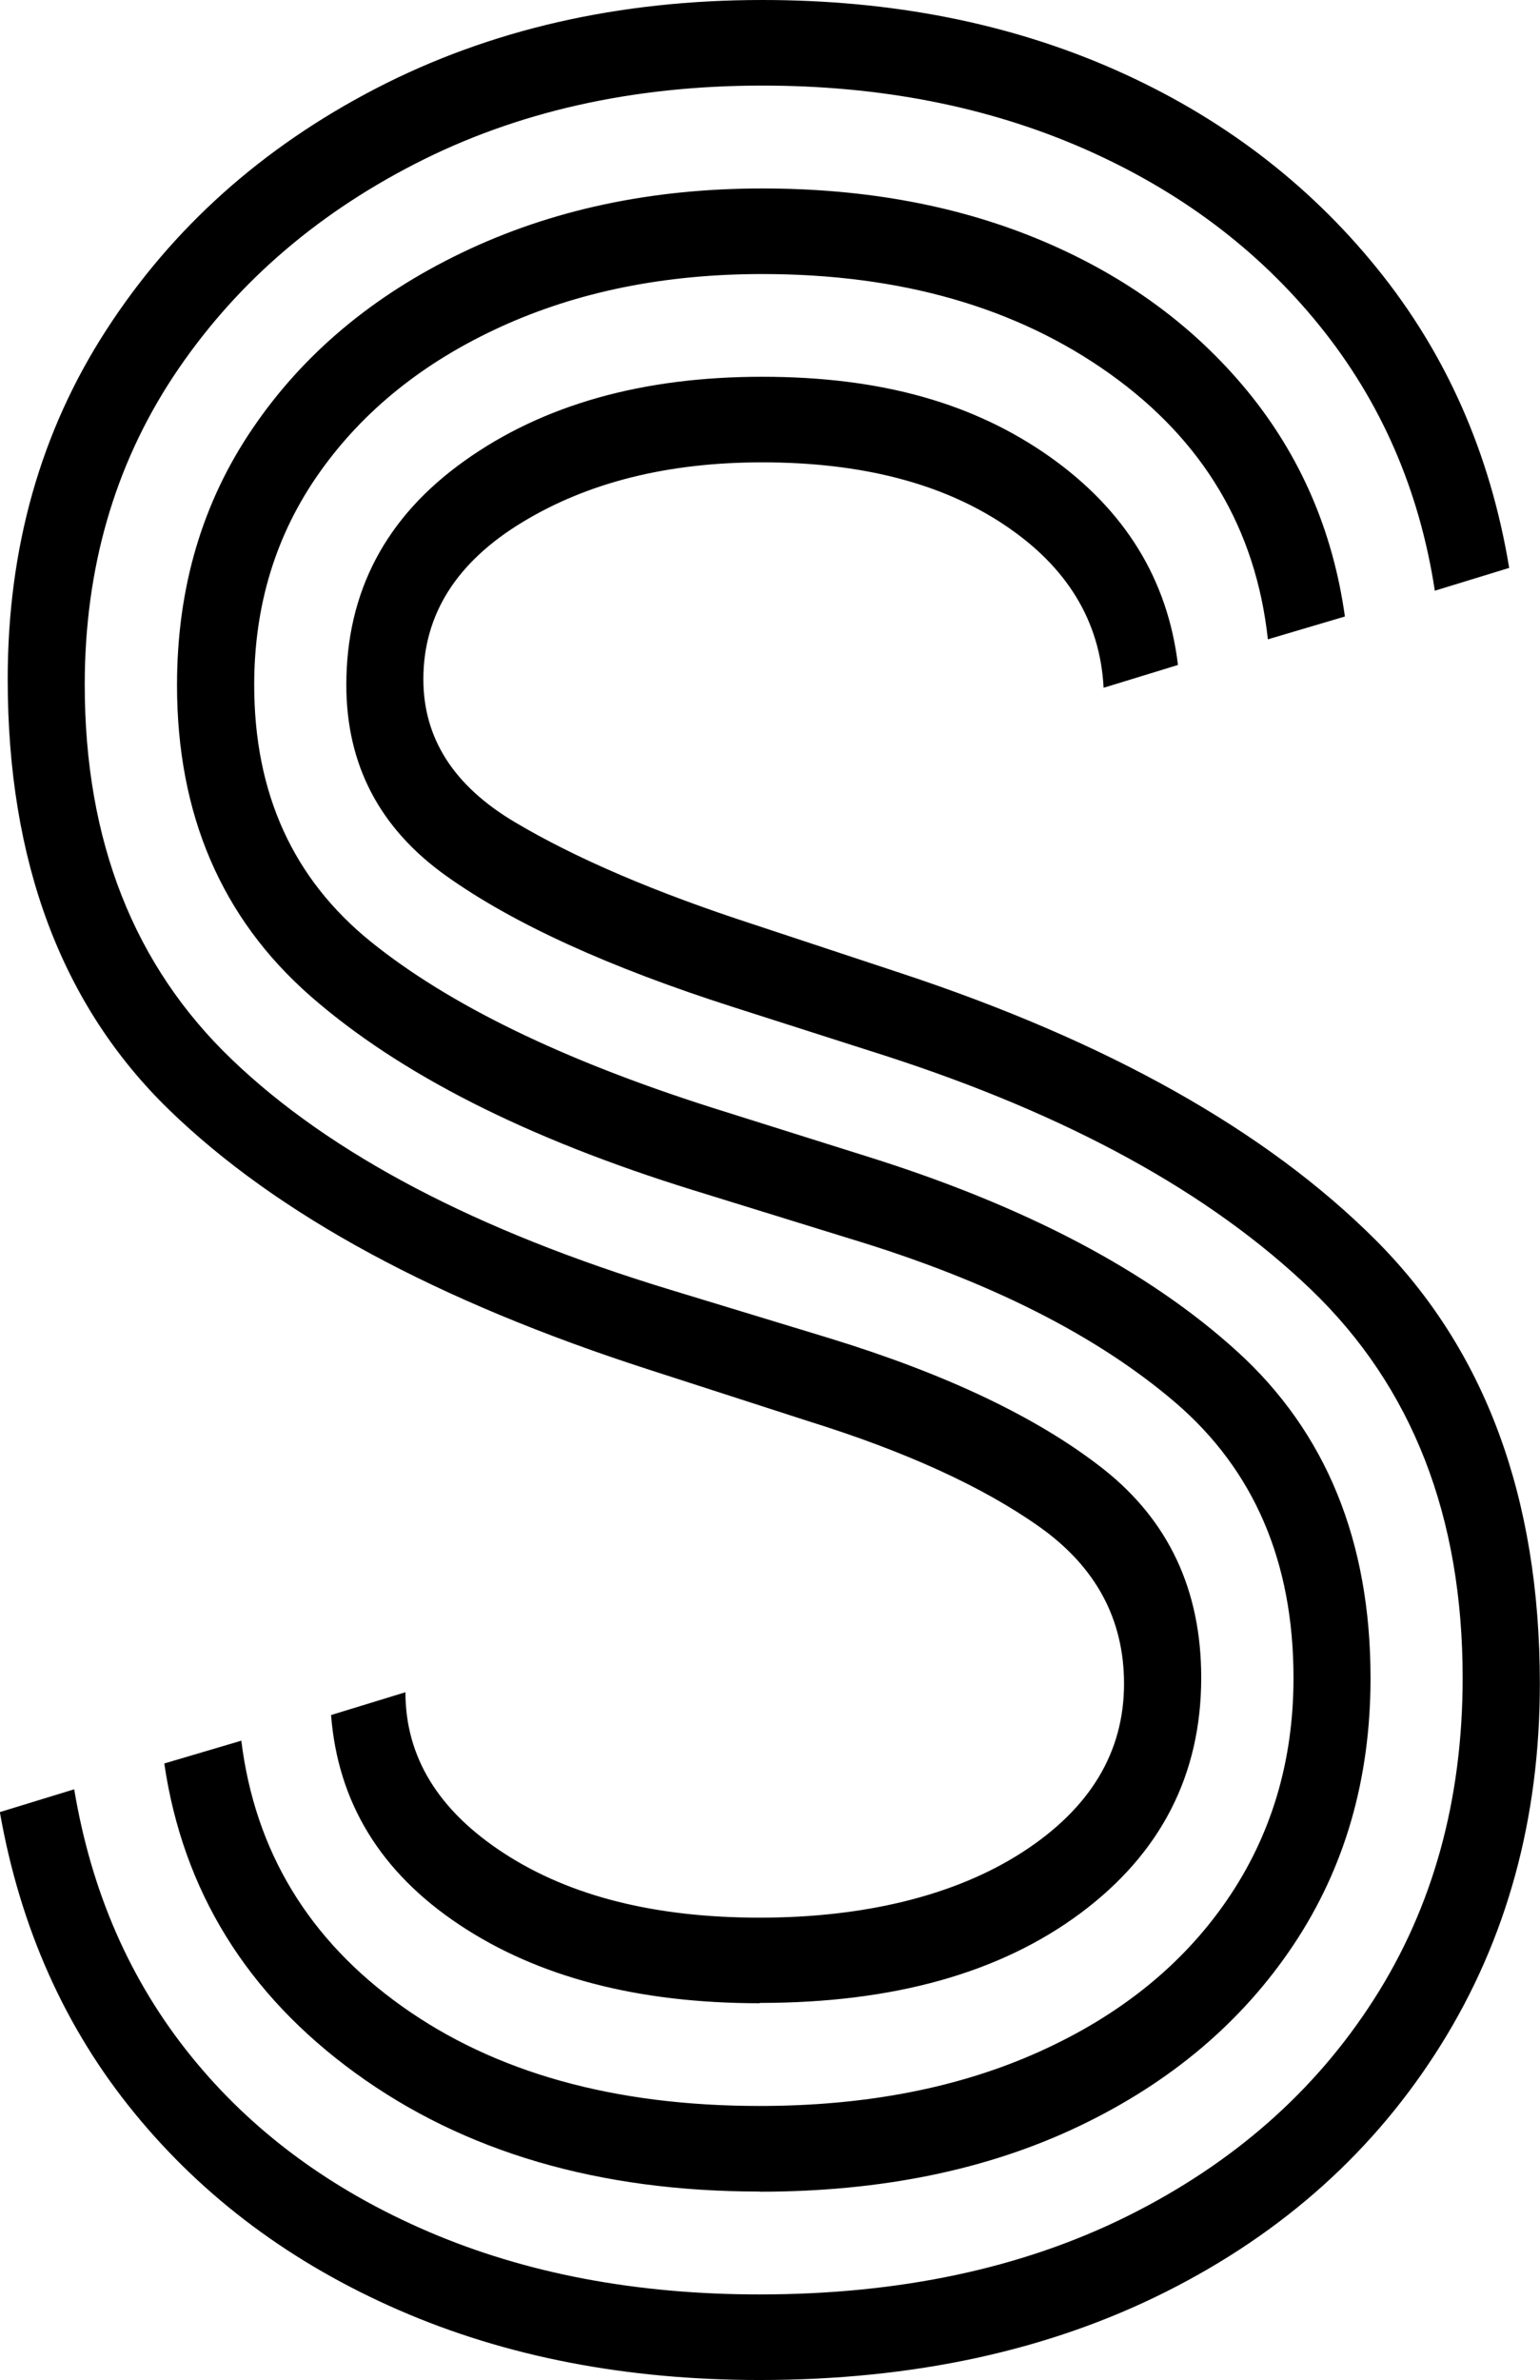
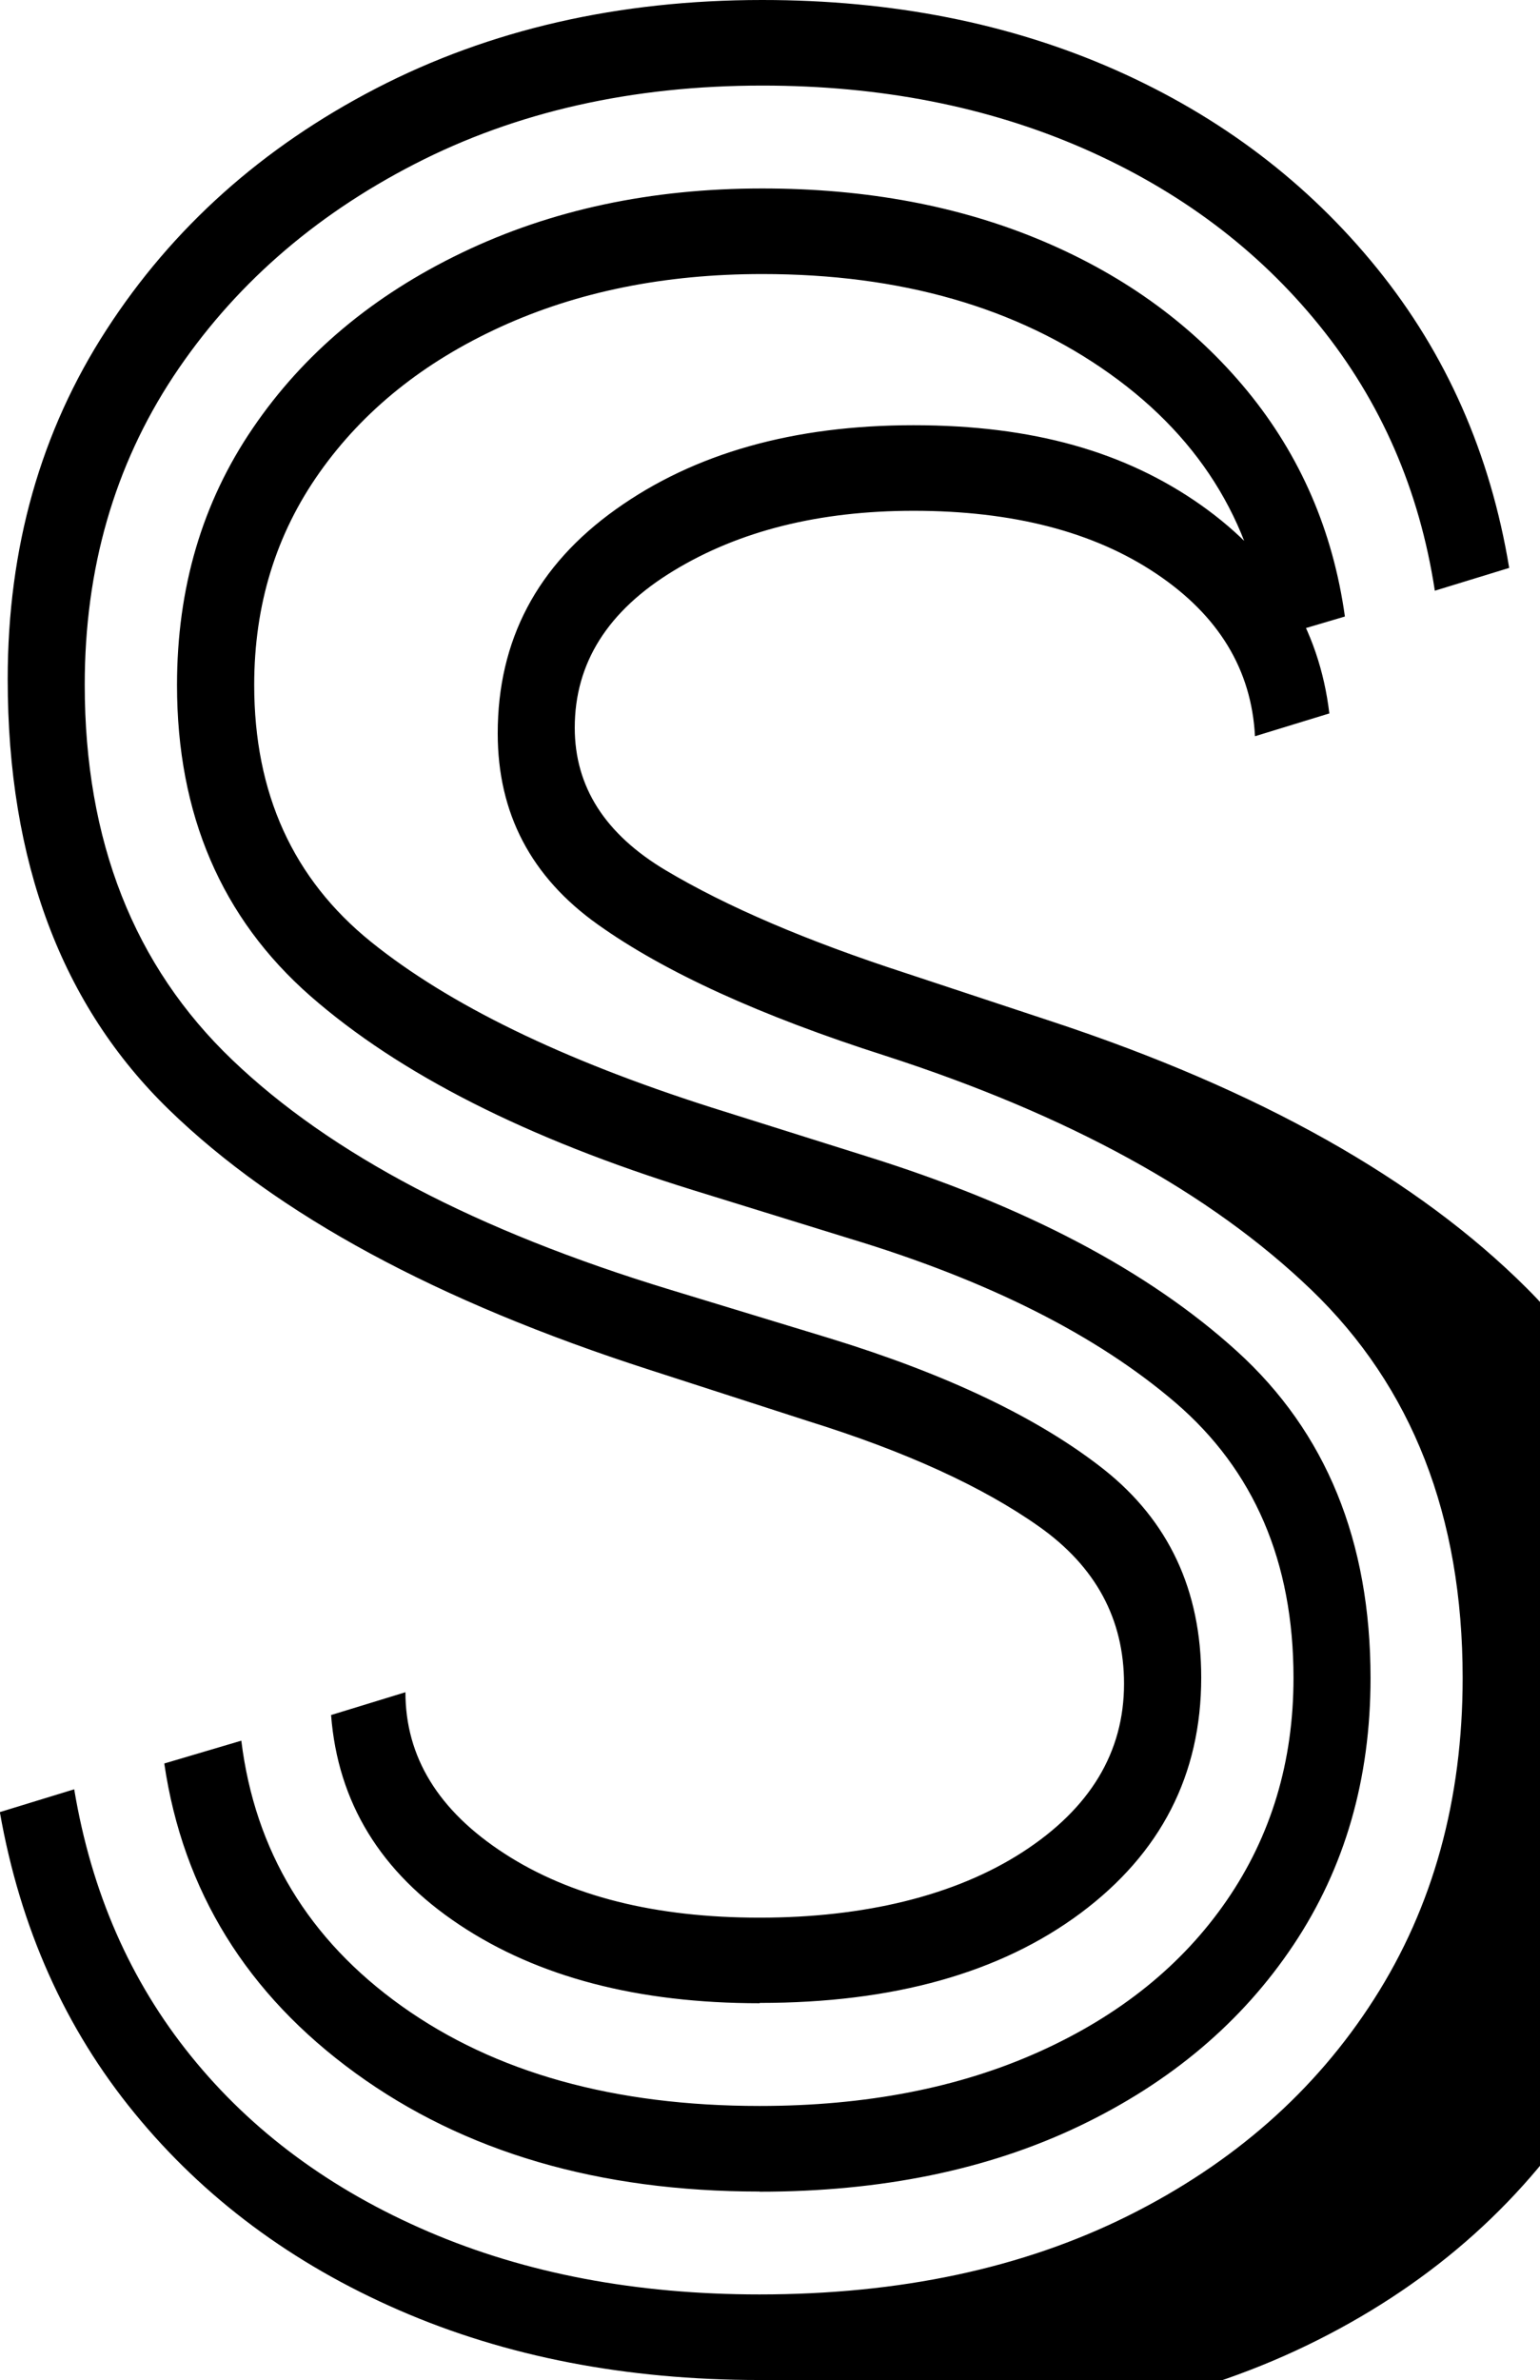
<svg xmlns="http://www.w3.org/2000/svg" id="_レイヤー_2" data-name="レイヤー 2" viewBox="0 0 97.96 151.29">
  <g id="_ローディングアニメーション" data-name="ローディングアニメーション">
-     <path d="M48.32,151.29c-8.49,0-16.14-1.48-22.94-4.44-6.8-2.96-12.41-7.13-16.82-12.52-4.41-5.38-7.27-11.76-8.57-19.14l4.73-1.45c1.09,6.53,3.56,12.18,7.43,16.96,3.86,4.78,8.9,8.5,15.1,11.16,6.2,2.66,13.22,3.99,21.06,3.99,8.92,0,16.73-1.66,23.43-4.99,6.69-3.33,11.92-7.92,15.67-13.79,3.75-5.86,5.63-12.67,5.63-20.41,0-10.28-3.21-18.5-9.63-24.67-6.42-6.17-15.46-11.12-27.1-14.88l-9.63-3.08c-7.95-2.54-14.04-5.32-18.28-8.34-4.25-3.02-6.37-7.07-6.37-12.15,0-5.92,2.5-10.67,7.51-14.24,5-3.57,11.32-5.35,18.94-5.35s13.49,1.7,18.29,5.08c4.79,3.39,7.51,7.8,8.16,13.24l-4.73,1.45c-.22-4.23-2.31-7.68-6.29-10.34-3.97-2.66-9.12-3.99-15.43-3.99-5.99,0-11.08,1.27-15.26,3.81-4.19,2.54-6.29,5.87-6.29,9.98,0,3.75,1.93,6.77,5.8,9.07,3.86,2.3,8.95,4.48,15.26,6.53l9.31,3.08c13.17,4.35,23.24,10.01,30.2,16.96,6.96,6.96,10.45,16.36,10.45,28.21,0,8.59-2.1,16.24-6.29,22.95-4.19,6.71-10.01,11.94-17.47,15.69-7.46,3.75-16.08,5.62-25.88,5.62ZM48.32,127.34c-7.73,0-14.1-1.66-19.1-4.99-5.01-3.33-7.73-7.77-8.16-13.33l4.73-1.45c0,4.11,2.09,7.53,6.29,10.25,4.19,2.72,9.6,4.08,16.24,4.08s12.43-1.39,16.73-4.17c4.3-2.78,6.45-6.35,6.45-10.7,0-4.11-1.8-7.44-5.39-9.98-3.59-2.54-8.49-4.78-14.69-6.71l-10.12-3.27c-13.5-4.35-23.67-9.86-30.53-16.51C3.92,63.92.49,54.78.49,43.17c0-8.34,2.09-15.75,6.29-22.22,4.19-6.47,9.9-11.58,17.14-15.33C31.15,1.88,39.34,0,48.49,0c8.27,0,15.75,1.48,22.45,4.44,6.69,2.96,12.24,7.17,16.65,12.61,4.41,5.44,7.21,11.79,8.41,19.05l-4.73,1.45c-.98-6.41-3.43-12.03-7.35-16.87-3.92-4.84-8.92-8.58-15.02-11.25-6.1-2.66-12.9-3.99-20.41-3.99-8.27,0-15.65,1.66-22.12,4.99-6.48,3.33-11.59,7.83-15.35,13.51-3.75,5.69-5.63,12.22-5.63,19.59,0,9.92,3.13,17.87,9.39,23.85,6.26,5.99,15.54,10.86,27.84,14.6l10.12,3.08c7.51,2.3,13.33,5.08,17.47,8.34,4.13,3.27,6.2,7.68,6.2,13.24,0,6.17-2.56,11.16-7.67,14.97-5.12,3.81-11.92,5.71-20.41,5.71ZM48.32,139.31c-10.23,0-18.8-2.51-25.71-7.53-6.91-5.02-10.97-11.58-12.16-19.68l4.9-1.45c.87,7.01,4.27,12.64,10.2,16.87,5.93,4.23,13.52,6.35,22.77,6.35,6.75,0,12.68-1.15,17.79-3.45,5.11-2.3,9.09-5.5,11.92-9.61,2.83-4.11,4.25-8.83,4.25-14.15,0-7.38-2.51-13.21-7.51-17.5-5.01-4.29-11.92-7.77-20.73-10.43l-9.96-3.08c-10.56-3.27-18.67-7.38-24.33-12.33-5.66-4.96-8.49-11.55-8.49-19.77,0-6.17,1.6-11.61,4.82-16.33,3.21-4.72,7.64-8.44,13.31-11.16,5.66-2.72,12.02-4.08,19.1-4.08,6.64,0,12.6,1.12,17.88,3.36,5.28,2.24,9.6,5.41,12.98,9.52,3.37,4.11,5.44,8.89,6.2,14.33l-4.9,1.45c-.76-7.01-4.11-12.64-10.04-16.87-5.93-4.23-13.3-6.35-22.12-6.35-6.2,0-11.75,1.12-16.65,3.36-4.9,2.24-8.73,5.32-11.51,9.25-2.78,3.93-4.16,8.43-4.16,13.51,0,6.89,2.47,12.33,7.43,16.33,4.95,3.99,12.16,7.5,21.63,10.52l9.79,3.08c10.12,3.15,18.01,7.29,23.67,12.43,5.66,5.14,8.49,12.06,8.49,20.77,0,6.41-1.63,12.06-4.9,16.96-3.27,4.9-7.81,8.74-13.63,11.52-5.82,2.78-12.6,4.17-20.33,4.17Z" />
+     <path d="M48.32,151.29c-8.49,0-16.14-1.48-22.94-4.44-6.8-2.96-12.41-7.13-16.82-12.52-4.41-5.38-7.27-11.76-8.57-19.14l4.73-1.45c1.09,6.53,3.56,12.18,7.43,16.96,3.86,4.78,8.9,8.5,15.1,11.16,6.2,2.66,13.22,3.99,21.06,3.99,8.92,0,16.73-1.66,23.43-4.99,6.69-3.33,11.92-7.92,15.67-13.79,3.75-5.86,5.63-12.67,5.63-20.41,0-10.28-3.21-18.5-9.63-24.67-6.42-6.17-15.46-11.12-27.1-14.88c-7.95-2.54-14.04-5.32-18.28-8.34-4.25-3.02-6.37-7.07-6.37-12.15,0-5.92,2.5-10.67,7.51-14.24,5-3.57,11.32-5.35,18.94-5.35s13.49,1.7,18.29,5.08c4.79,3.39,7.51,7.8,8.16,13.24l-4.73,1.45c-.22-4.23-2.31-7.68-6.29-10.34-3.97-2.66-9.12-3.99-15.43-3.99-5.99,0-11.08,1.27-15.26,3.81-4.19,2.54-6.29,5.87-6.29,9.98,0,3.75,1.93,6.77,5.8,9.07,3.86,2.3,8.95,4.48,15.26,6.53l9.31,3.08c13.17,4.35,23.24,10.01,30.2,16.96,6.96,6.96,10.45,16.36,10.45,28.21,0,8.59-2.1,16.24-6.29,22.95-4.19,6.71-10.01,11.94-17.47,15.69-7.46,3.75-16.08,5.62-25.88,5.62ZM48.32,127.34c-7.73,0-14.1-1.66-19.1-4.99-5.01-3.33-7.73-7.77-8.16-13.33l4.73-1.45c0,4.11,2.09,7.53,6.29,10.25,4.19,2.72,9.6,4.08,16.24,4.08s12.43-1.39,16.73-4.17c4.3-2.78,6.45-6.35,6.45-10.7,0-4.11-1.8-7.44-5.39-9.98-3.59-2.54-8.49-4.78-14.69-6.71l-10.12-3.27c-13.5-4.35-23.67-9.86-30.53-16.51C3.92,63.92.49,54.78.49,43.17c0-8.34,2.09-15.75,6.29-22.22,4.19-6.47,9.9-11.58,17.14-15.33C31.15,1.88,39.34,0,48.49,0c8.27,0,15.75,1.48,22.45,4.44,6.69,2.96,12.24,7.17,16.65,12.61,4.41,5.44,7.21,11.79,8.41,19.05l-4.73,1.45c-.98-6.41-3.43-12.03-7.35-16.87-3.92-4.84-8.92-8.58-15.02-11.25-6.1-2.66-12.9-3.99-20.41-3.99-8.27,0-15.65,1.66-22.12,4.99-6.48,3.33-11.59,7.83-15.35,13.51-3.75,5.69-5.63,12.22-5.63,19.59,0,9.92,3.13,17.87,9.39,23.85,6.26,5.99,15.54,10.86,27.84,14.6l10.12,3.08c7.51,2.3,13.33,5.08,17.47,8.34,4.13,3.27,6.2,7.68,6.2,13.24,0,6.17-2.56,11.16-7.67,14.97-5.12,3.81-11.92,5.71-20.41,5.71ZM48.32,139.31c-10.23,0-18.8-2.51-25.71-7.53-6.91-5.02-10.97-11.58-12.16-19.68l4.9-1.45c.87,7.01,4.27,12.64,10.2,16.87,5.93,4.23,13.52,6.35,22.77,6.35,6.75,0,12.68-1.15,17.79-3.45,5.11-2.3,9.09-5.5,11.92-9.61,2.83-4.11,4.25-8.83,4.25-14.15,0-7.38-2.51-13.21-7.51-17.5-5.01-4.29-11.92-7.77-20.73-10.43l-9.96-3.08c-10.56-3.27-18.67-7.38-24.33-12.33-5.66-4.96-8.49-11.55-8.49-19.77,0-6.17,1.6-11.61,4.82-16.33,3.21-4.72,7.64-8.44,13.31-11.16,5.66-2.72,12.02-4.08,19.1-4.08,6.64,0,12.6,1.12,17.88,3.36,5.28,2.24,9.6,5.41,12.98,9.52,3.37,4.11,5.44,8.89,6.2,14.33l-4.9,1.45c-.76-7.01-4.11-12.64-10.04-16.87-5.93-4.23-13.3-6.35-22.12-6.35-6.2,0-11.75,1.12-16.65,3.36-4.9,2.24-8.73,5.32-11.51,9.25-2.78,3.93-4.16,8.43-4.16,13.51,0,6.89,2.47,12.33,7.43,16.33,4.95,3.99,12.16,7.5,21.63,10.52l9.79,3.08c10.12,3.15,18.01,7.29,23.67,12.43,5.66,5.14,8.49,12.06,8.49,20.77,0,6.41-1.63,12.06-4.9,16.96-3.27,4.9-7.81,8.74-13.63,11.52-5.82,2.78-12.6,4.17-20.33,4.17Z" />
  </g>
</svg>